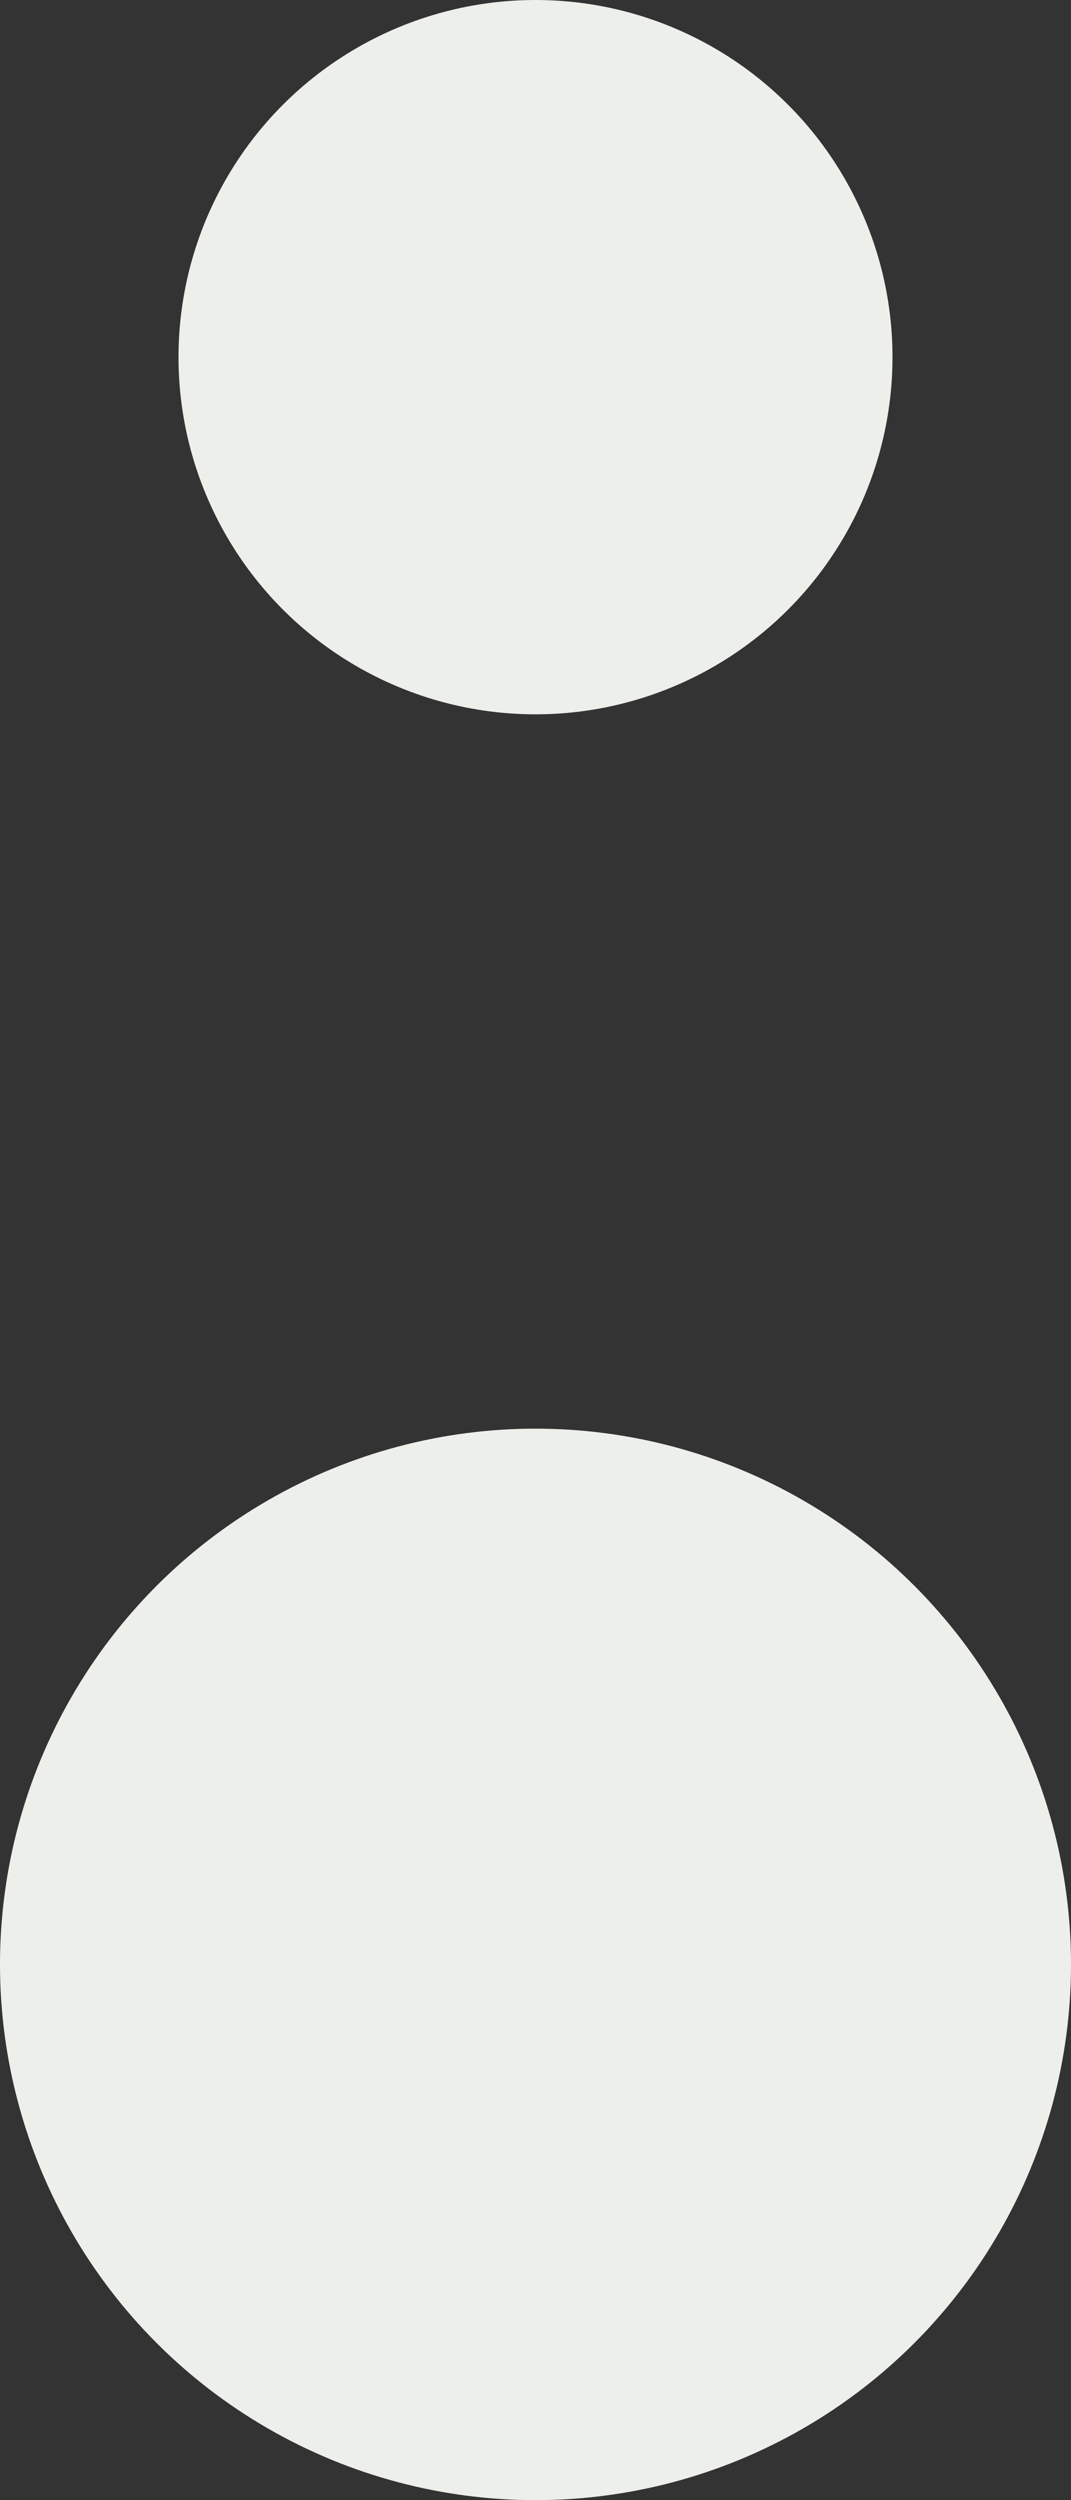
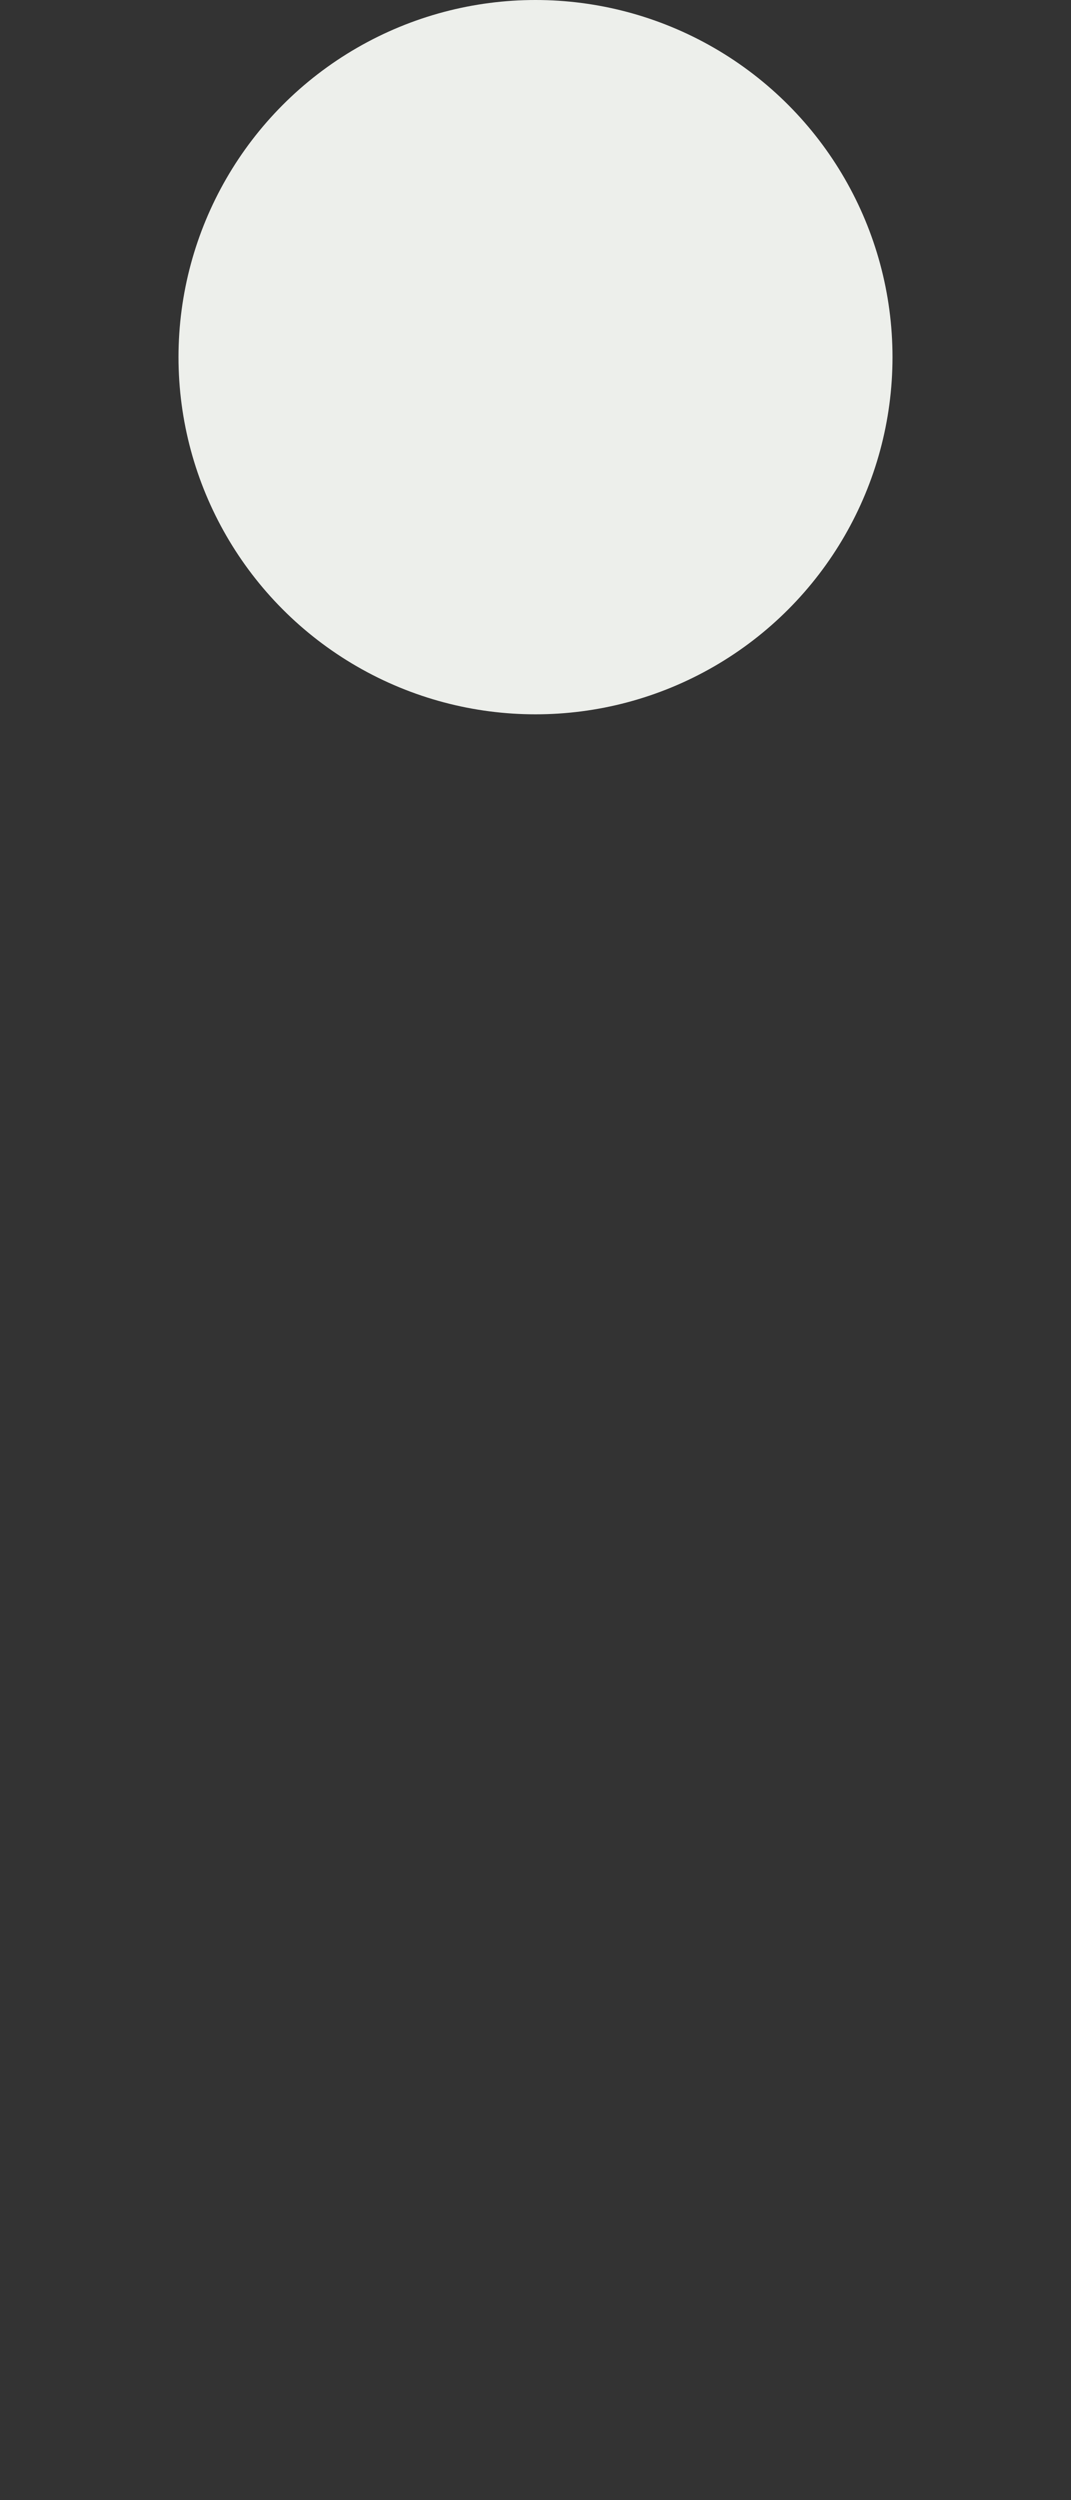
<svg xmlns="http://www.w3.org/2000/svg" width="6" height="14" viewBox="0 0 6 14" fill="none">
  <rect x="0" y="0" width="6" height="14" fill="#333333" stroke="none" />
-   <circle cx="3" cy="11" r="3" fill="#EDEFEB" />
  <circle cx="3" cy="2" r="2" fill="#EDEFEB" />
</svg>